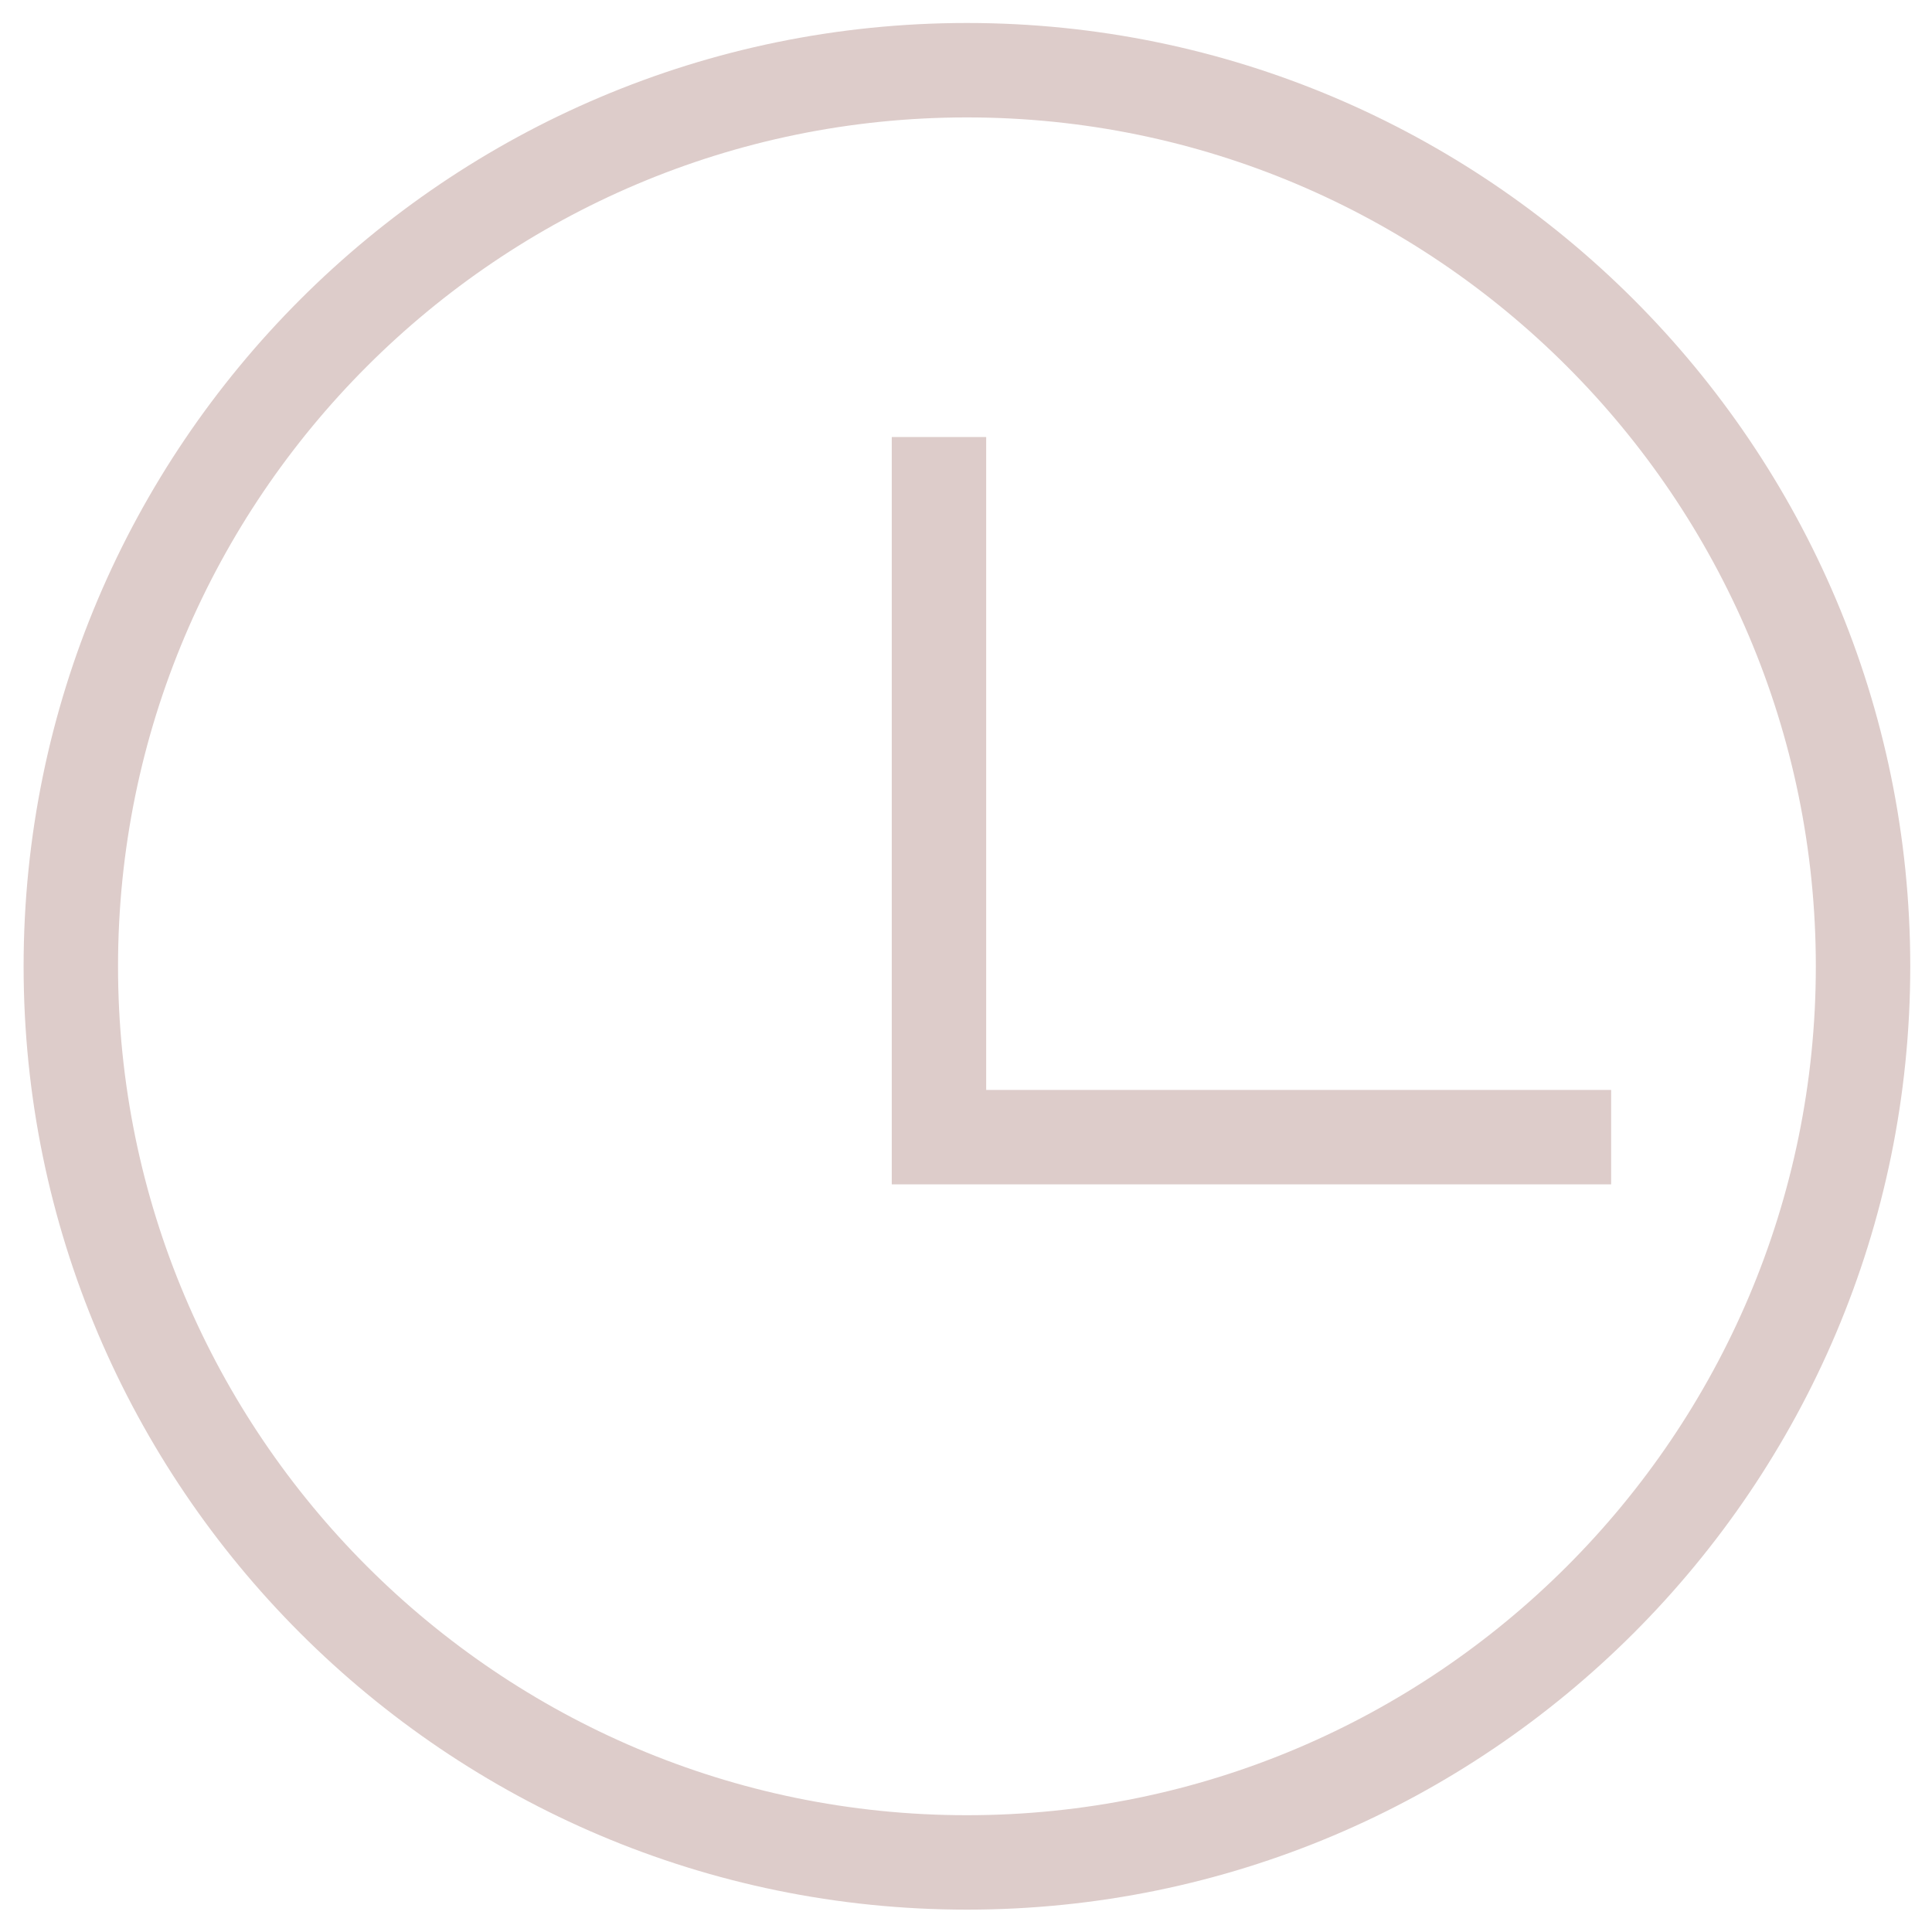
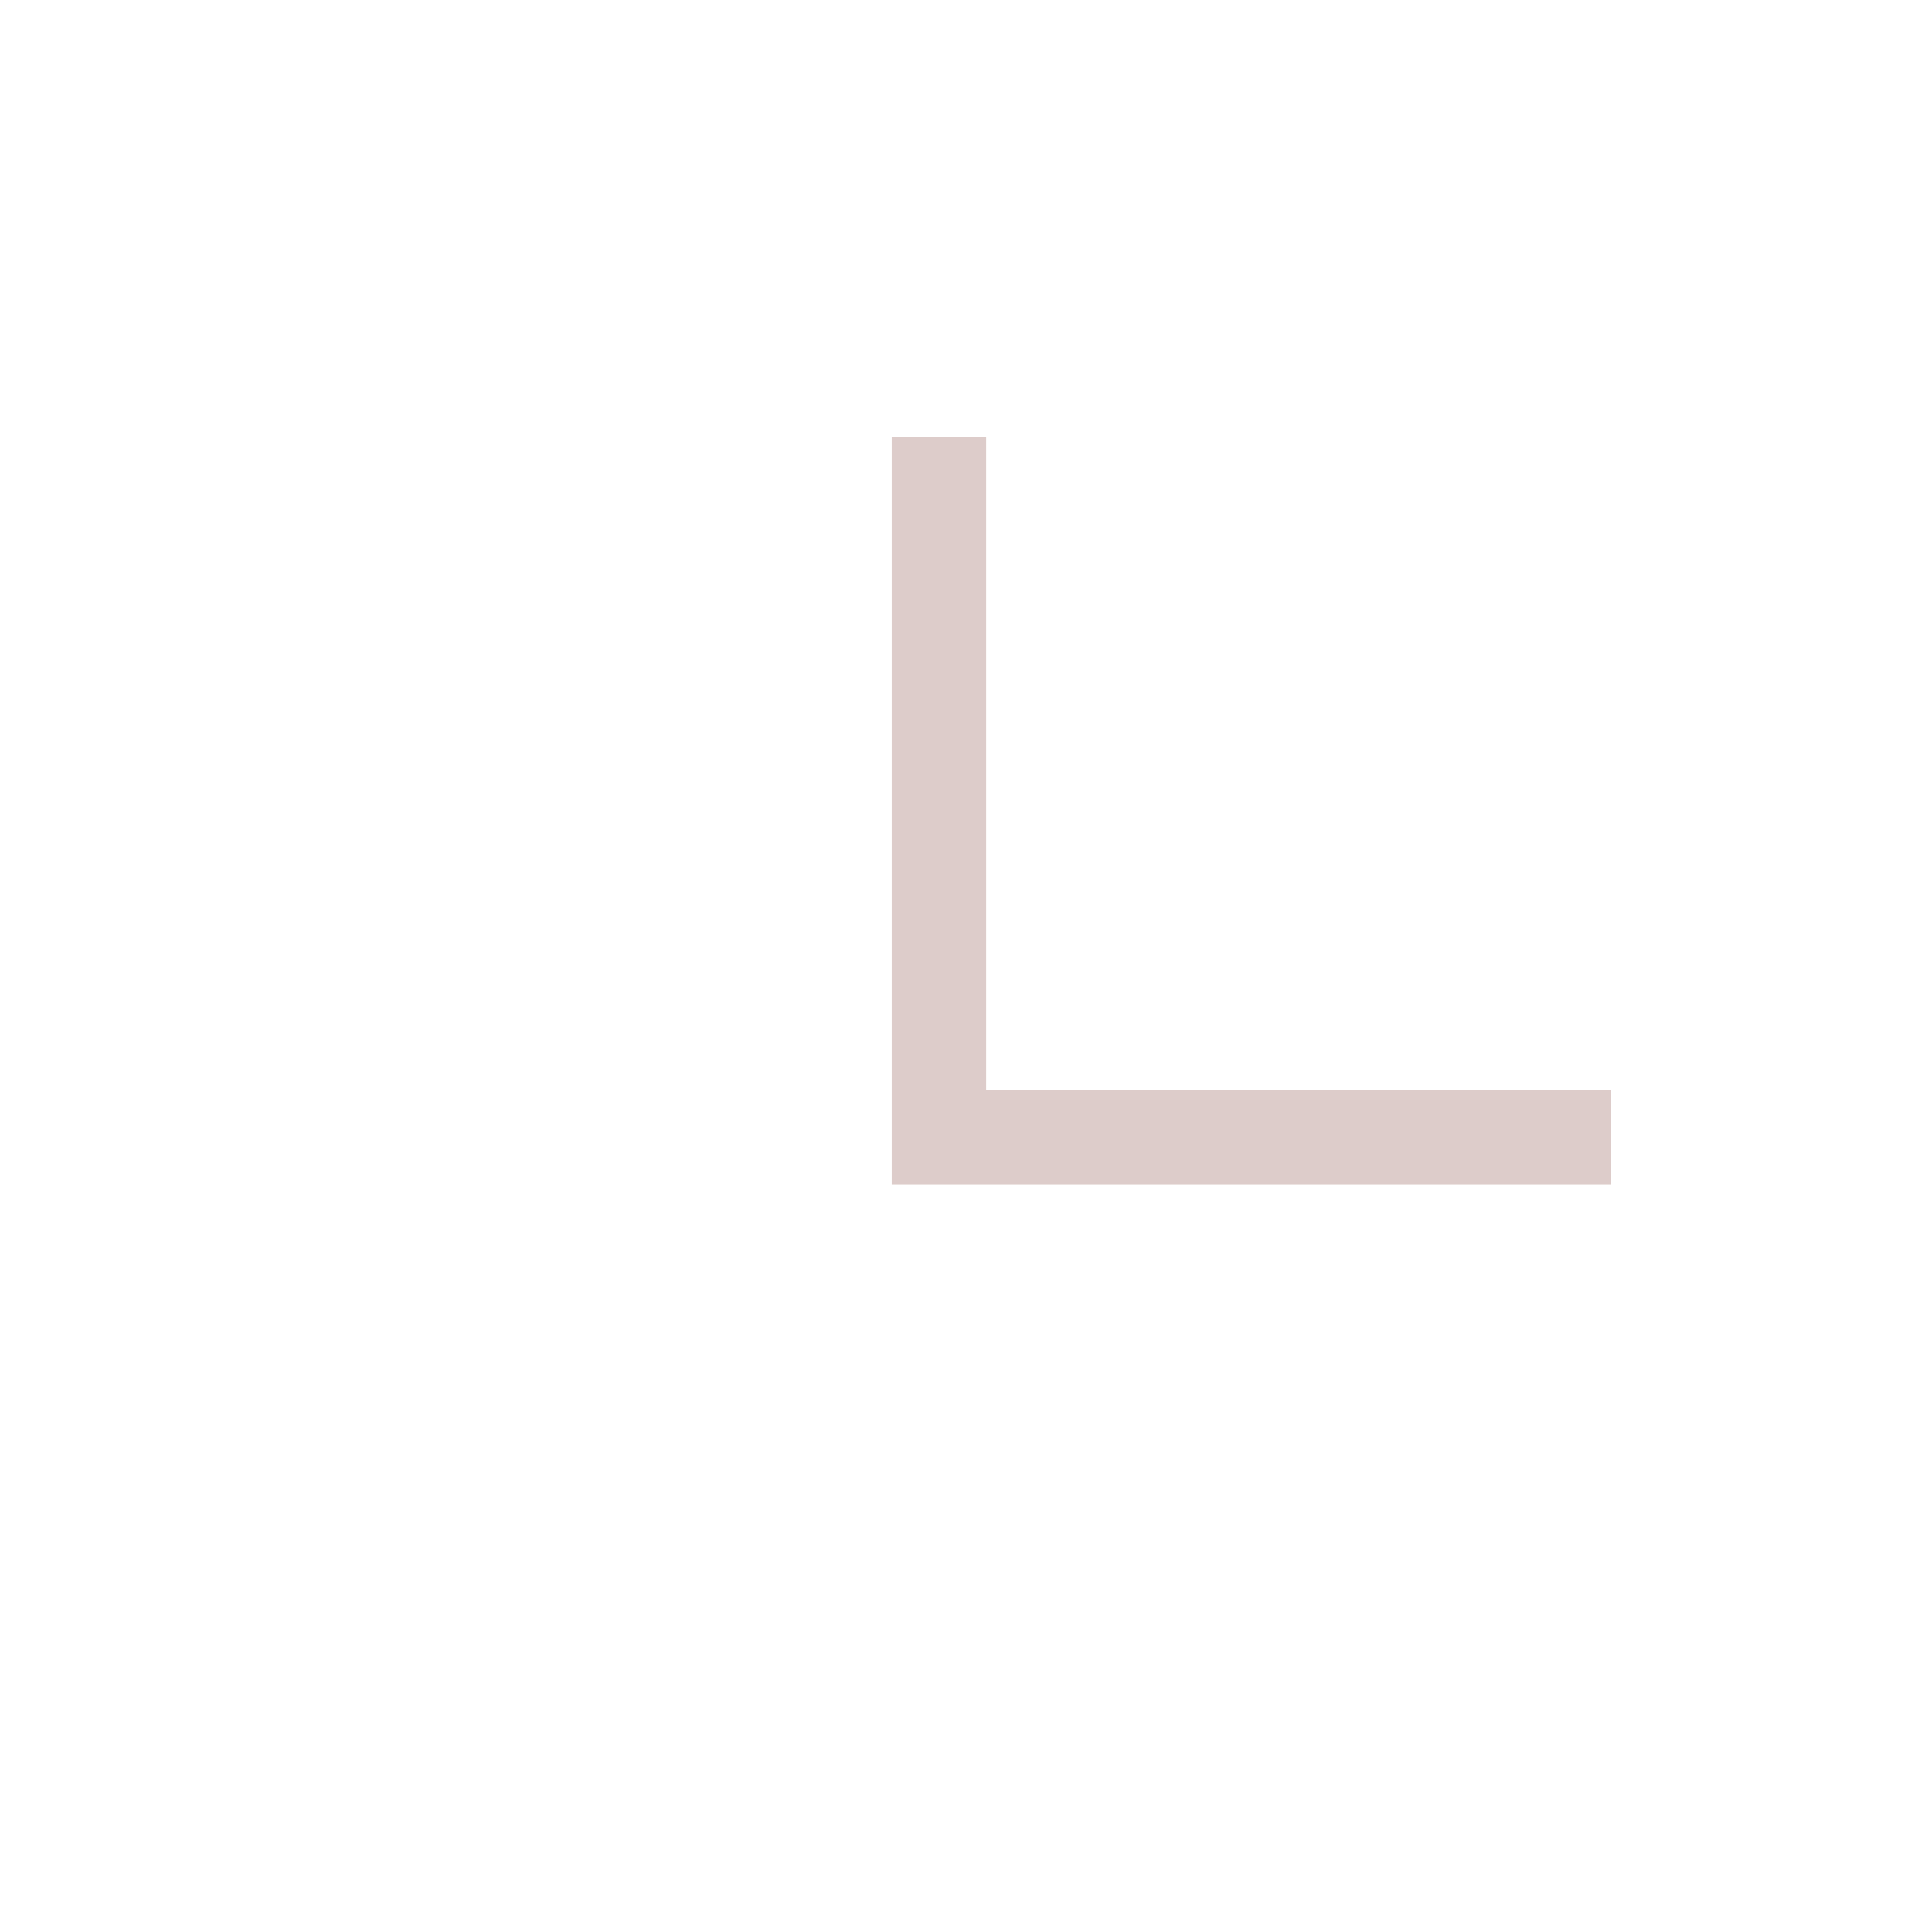
<svg xmlns="http://www.w3.org/2000/svg" version="1.1" id="レイヤー_1" x="0px" y="0px" viewBox="0 0 622 622" style="enable-background:new 0 0 622 622;" xml:space="preserve">
  <style type="text/css">
	.st0{fill:#DDCCCA;}
</style>
  <g>
-     <path class="st0" d="M311.3,614.8C143.8,614.8,7.6,478.6,7.6,311.1S143.8,7.4,311.3,7.4C478.8,7.4,615,143.6,615,311.1   S478.8,614.8,311.3,614.8z M311.3,37.8C160.6,37.8,38,160.4,38,311.1s122.6,273.3,273.3,273.3c150.7,0,273.3-122.6,273.3-273.3   S462,37.8,311.3,37.8z" />
    <polygon class="st0" points="518.7,381.3 287.1,381.3 287.1,140.7 317.5,140.7 317.5,350.9 518.7,350.9  " />
  </g>
</svg>